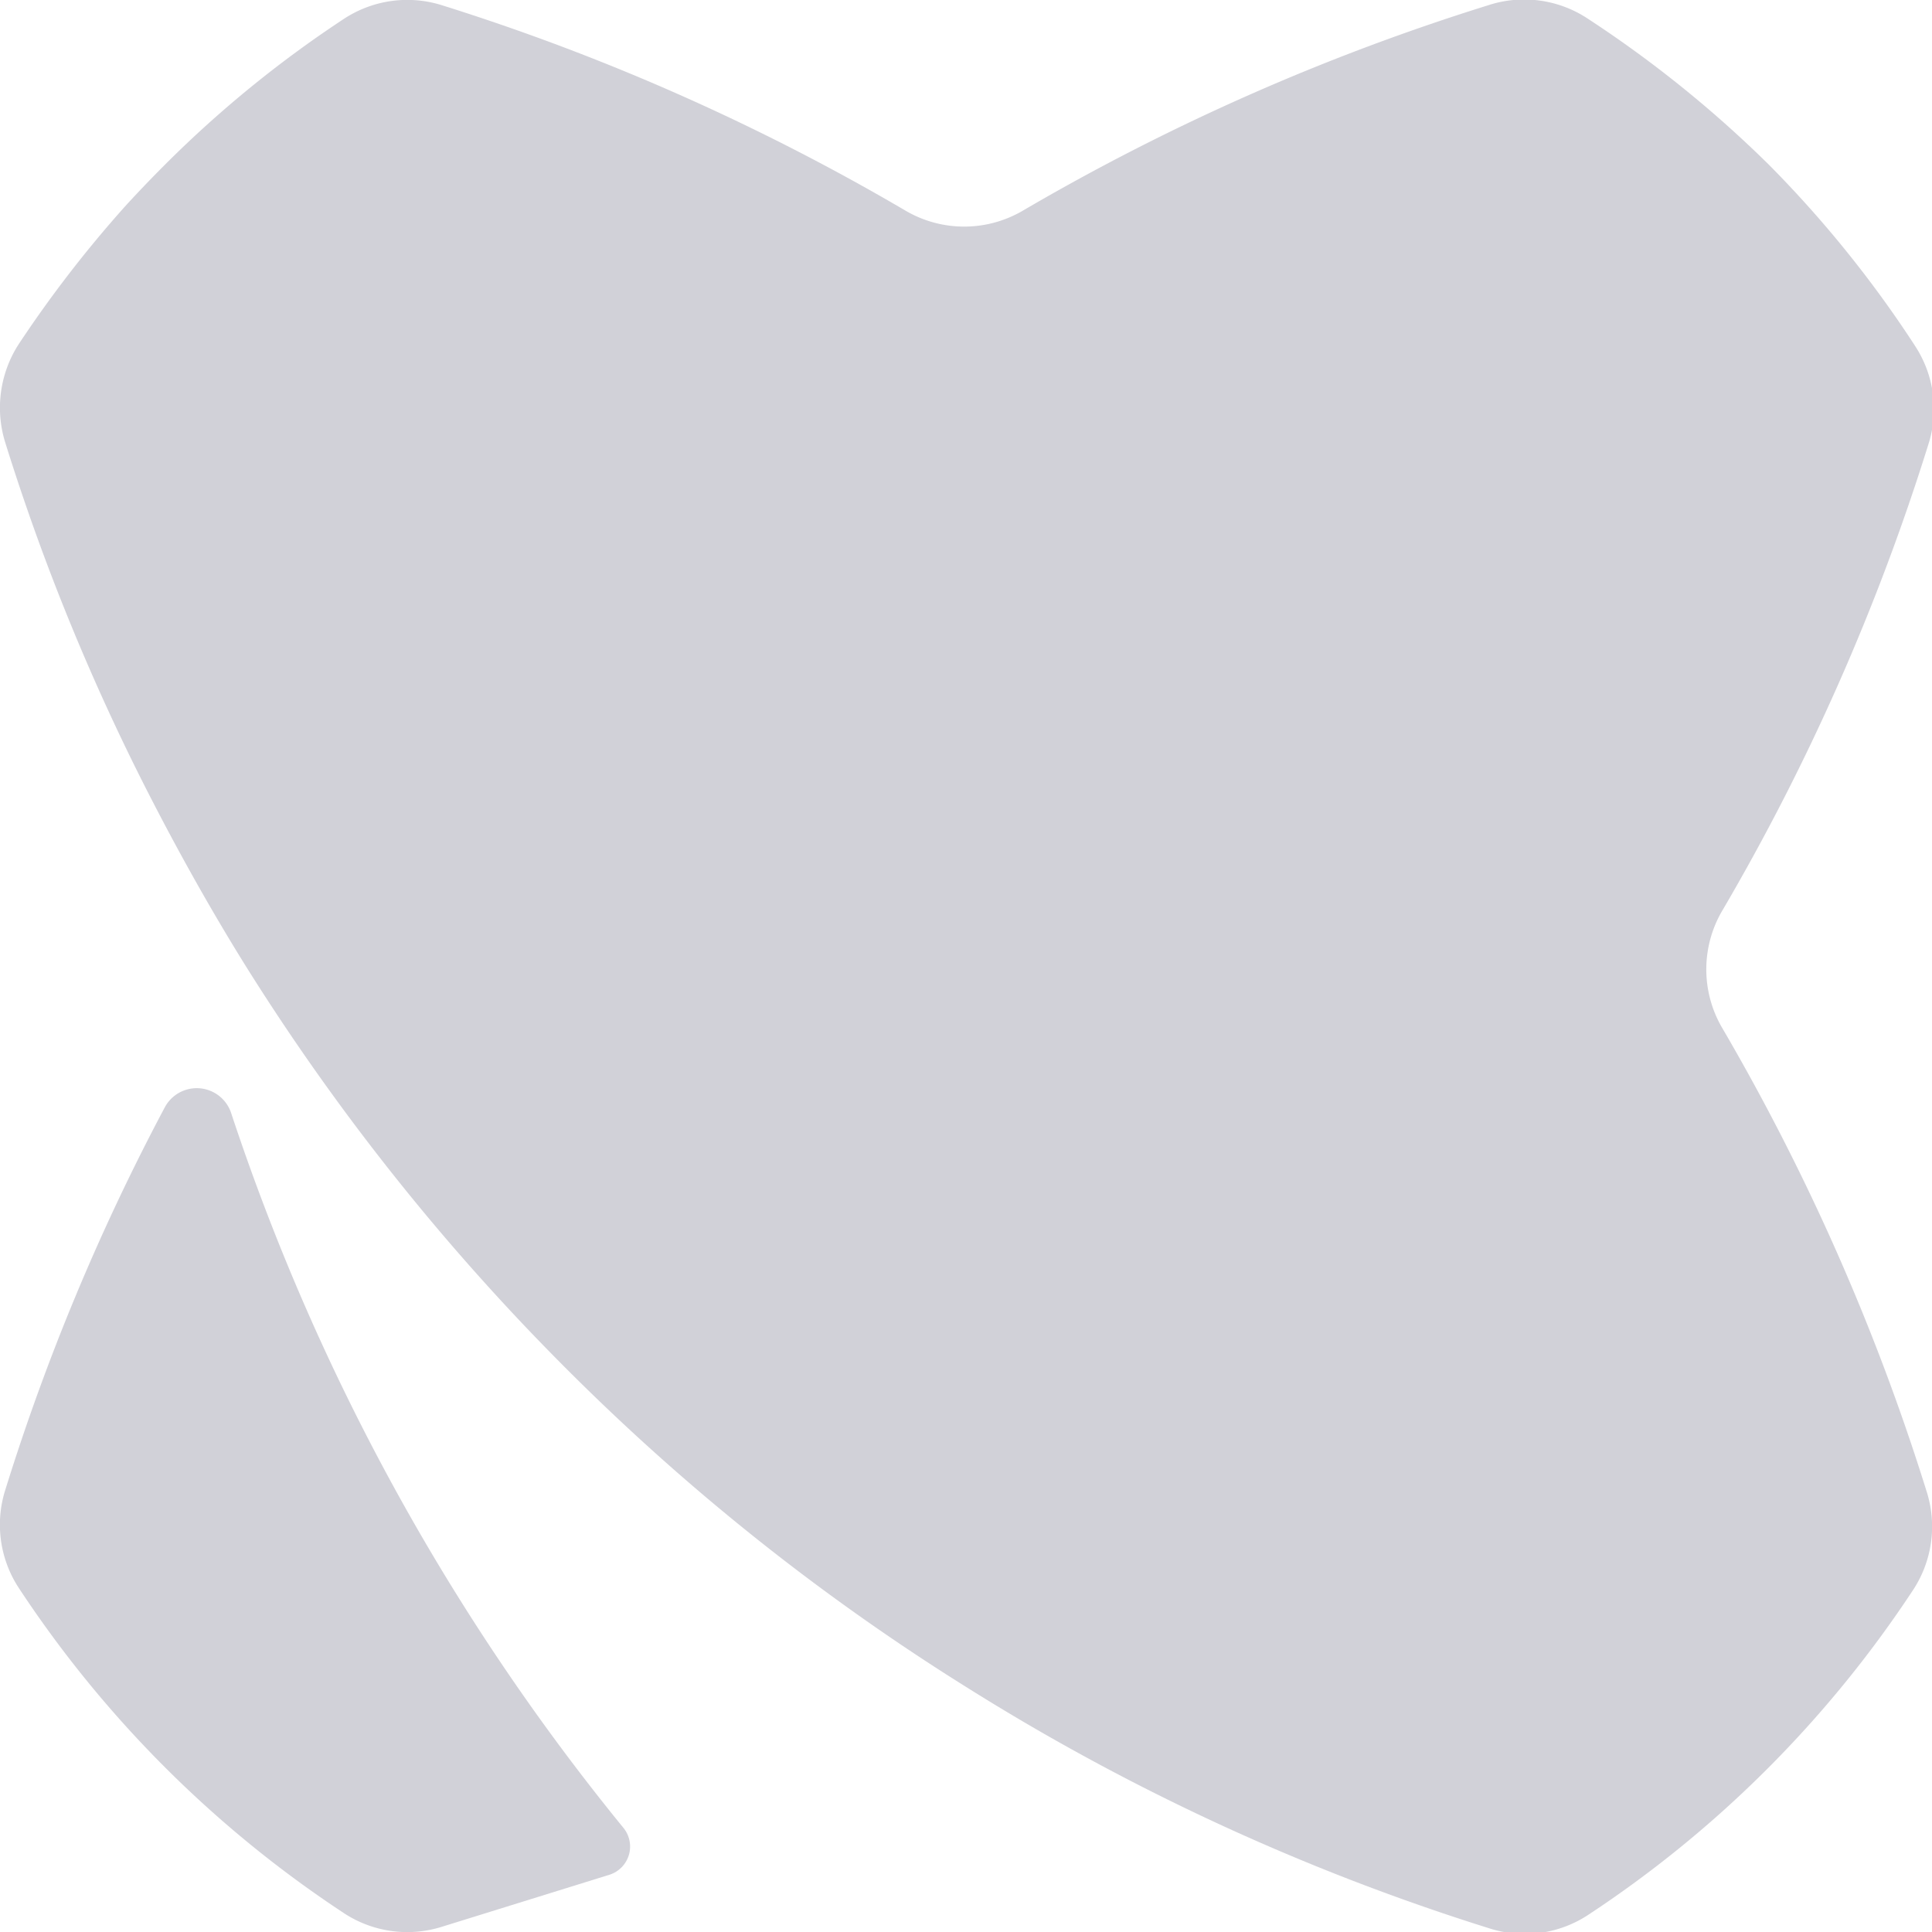
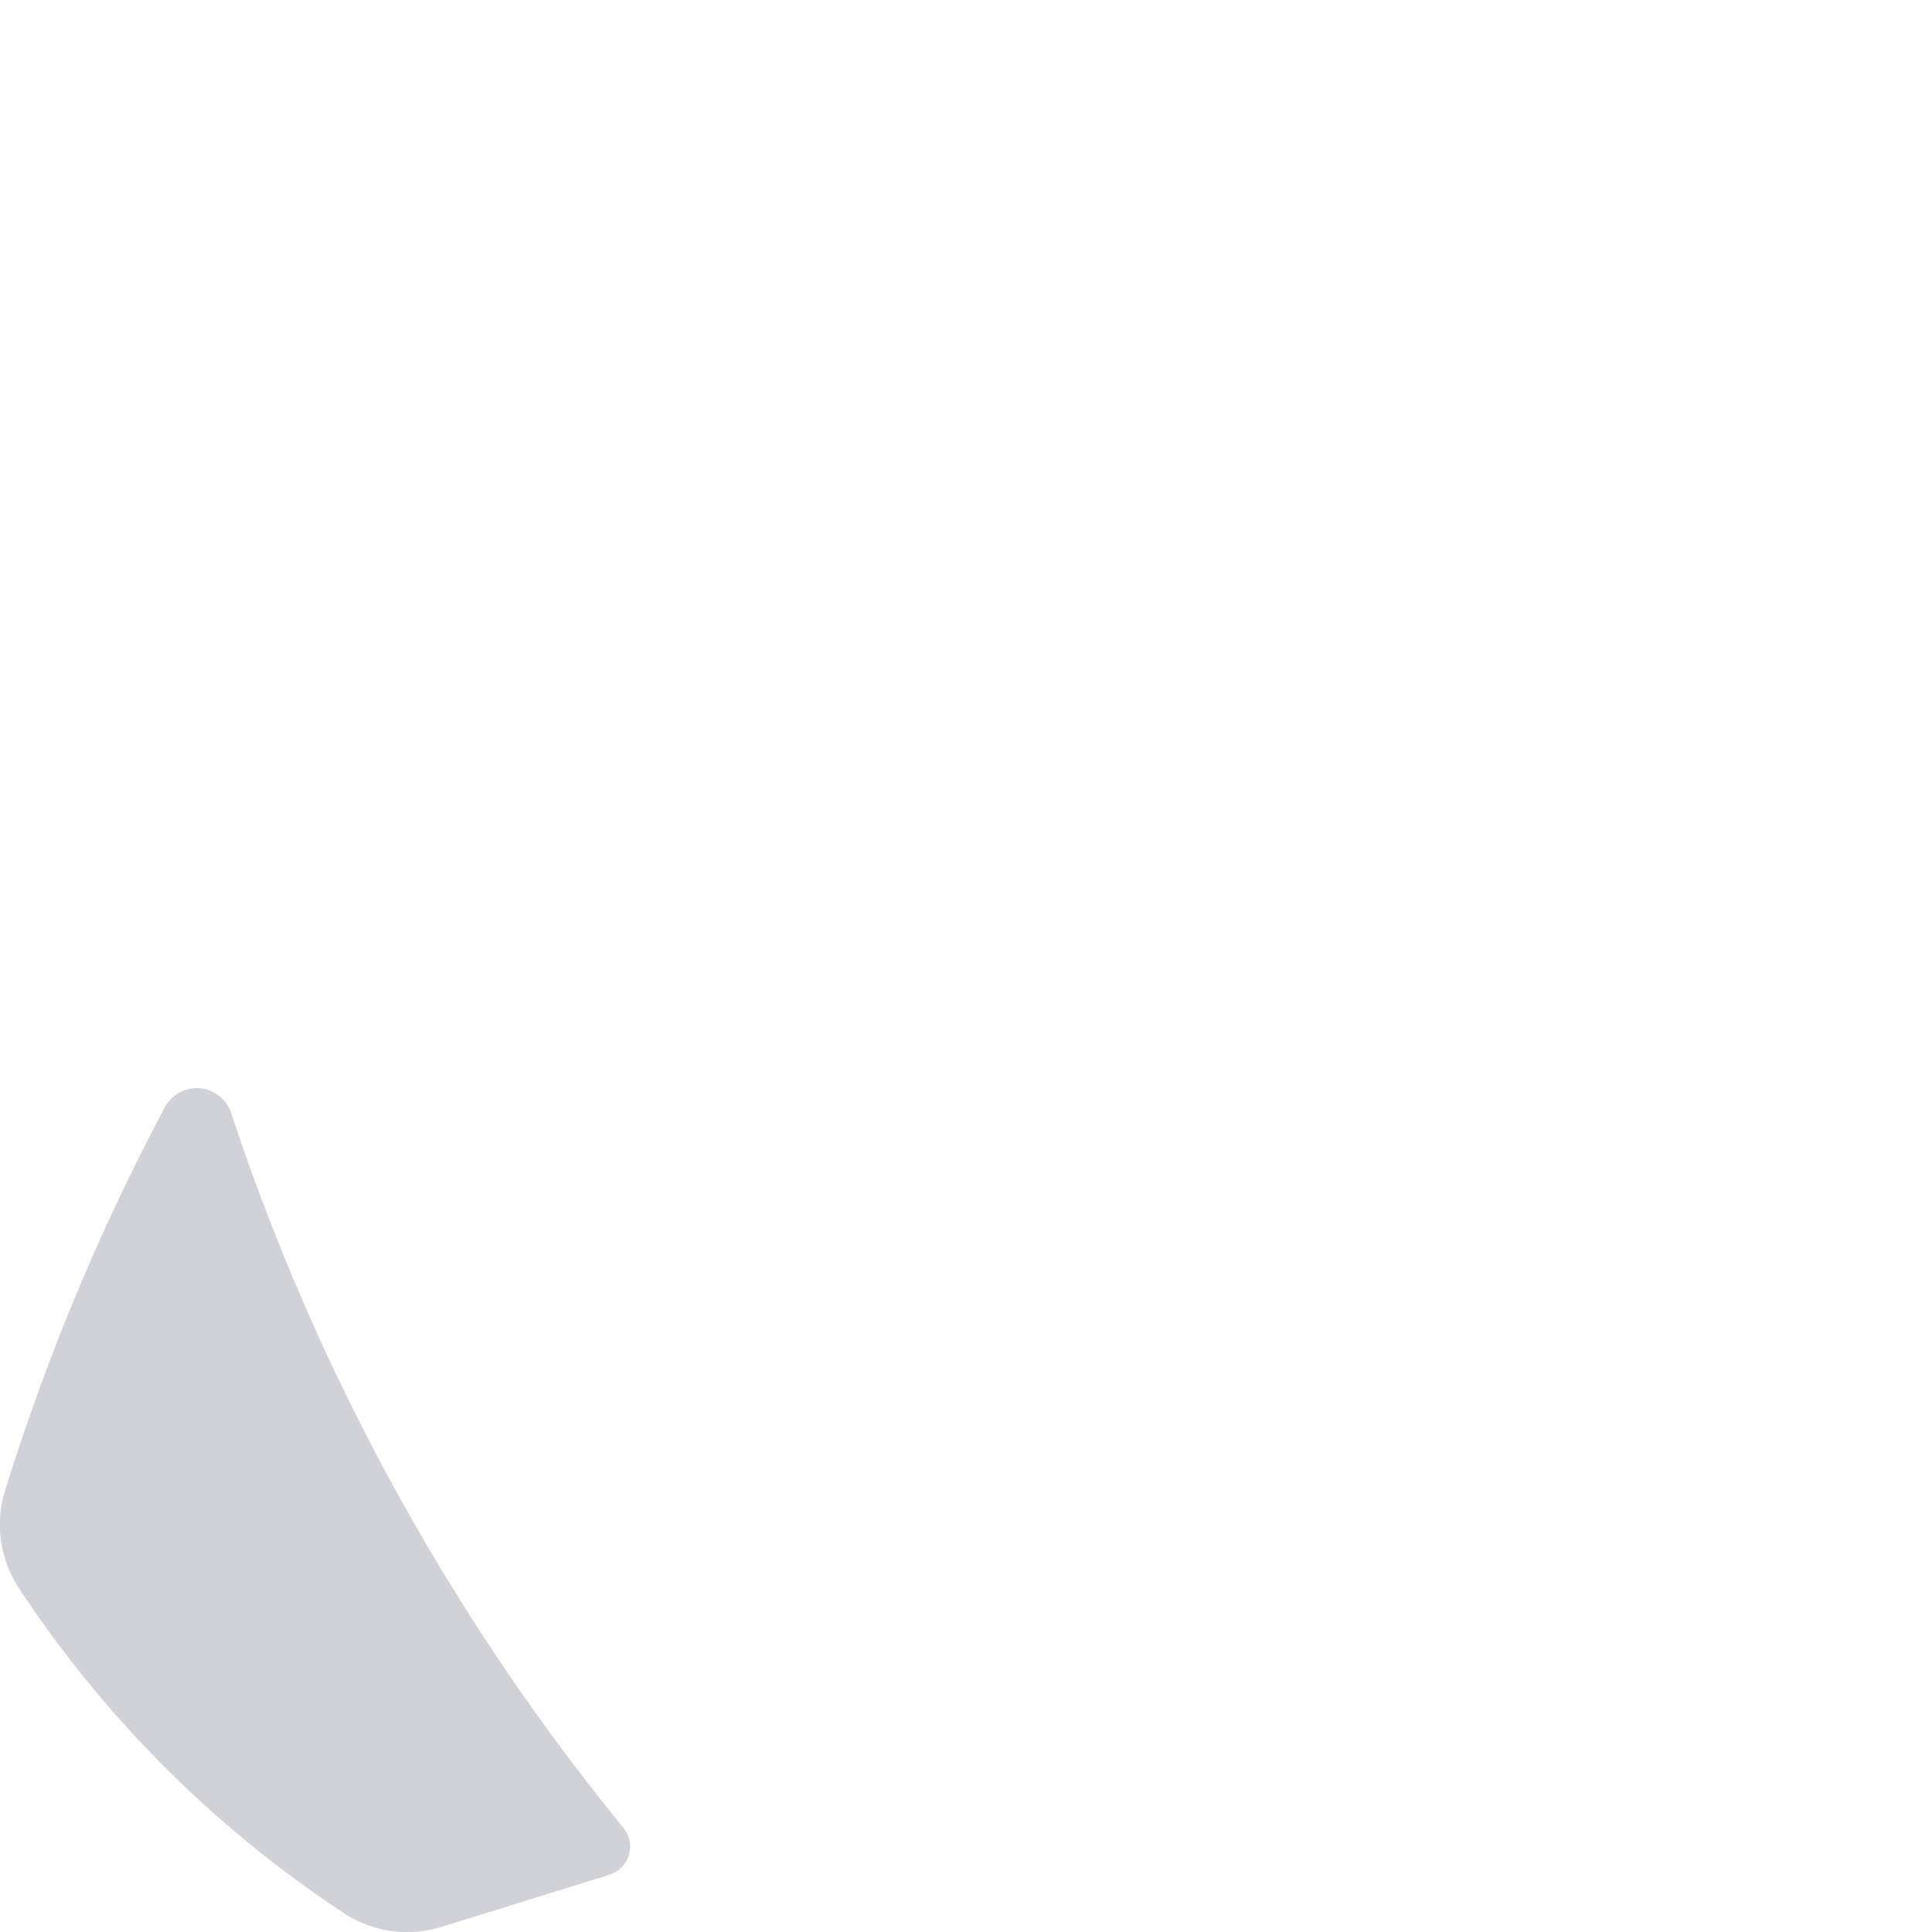
<svg xmlns="http://www.w3.org/2000/svg" viewBox="0 0 32 32" height="64" width="64">
  <g fill="#D1D1D8">
    <path d="M10.1,31.05l-2.77.86a1.91,1.91,0,0,1-1.63-.22A18.87,18.87,0,0,1,.31,26.3a1.91,1.91,0,0,1-.22-1.63,36.68,36.68,0,0,1,2.64-6.33.6.6,0,0,1,1.1.1,37.2,37.2,0,0,0,6.5,11.84A.49.49,0,0,1,10.1,31.05Z" />
-     <path d="M28.51,17a37.09,37.09,0,0,1,3.4,7.7,1.91,1.91,0,0,1-.22,1.63,18.87,18.87,0,0,1-5.39,5.39,1.91,1.91,0,0,1-1.63.22,37.12,37.12,0,0,1-8.67-4,37.26,37.26,0,0,1-6.64-5.29A37.74,37.74,0,0,1,4.07,16c-.56-.9-1.07-1.81-1.55-2.74A36.86,36.86,0,0,1,.09,7.34,1.94,1.94,0,0,1,.31,5.7,19.84,19.84,0,0,1,2.07,3.42q.31-.34.66-.69A18.83,18.83,0,0,1,5.7.31,1.91,1.91,0,0,1,7.33.09,37.09,37.09,0,0,1,15,3.49a1.92,1.92,0,0,0,1.94,0,37.09,37.09,0,0,1,7.7-3.4A1.91,1.91,0,0,1,26.3.31a19.3,19.3,0,0,1,3,2.42,18.83,18.83,0,0,1,2.42,3,1.91,1.91,0,0,1,.22,1.63,37.09,37.09,0,0,1-3.4,7.7A1.92,1.92,0,0,0,28.51,17Z" />
  </g>
</svg>